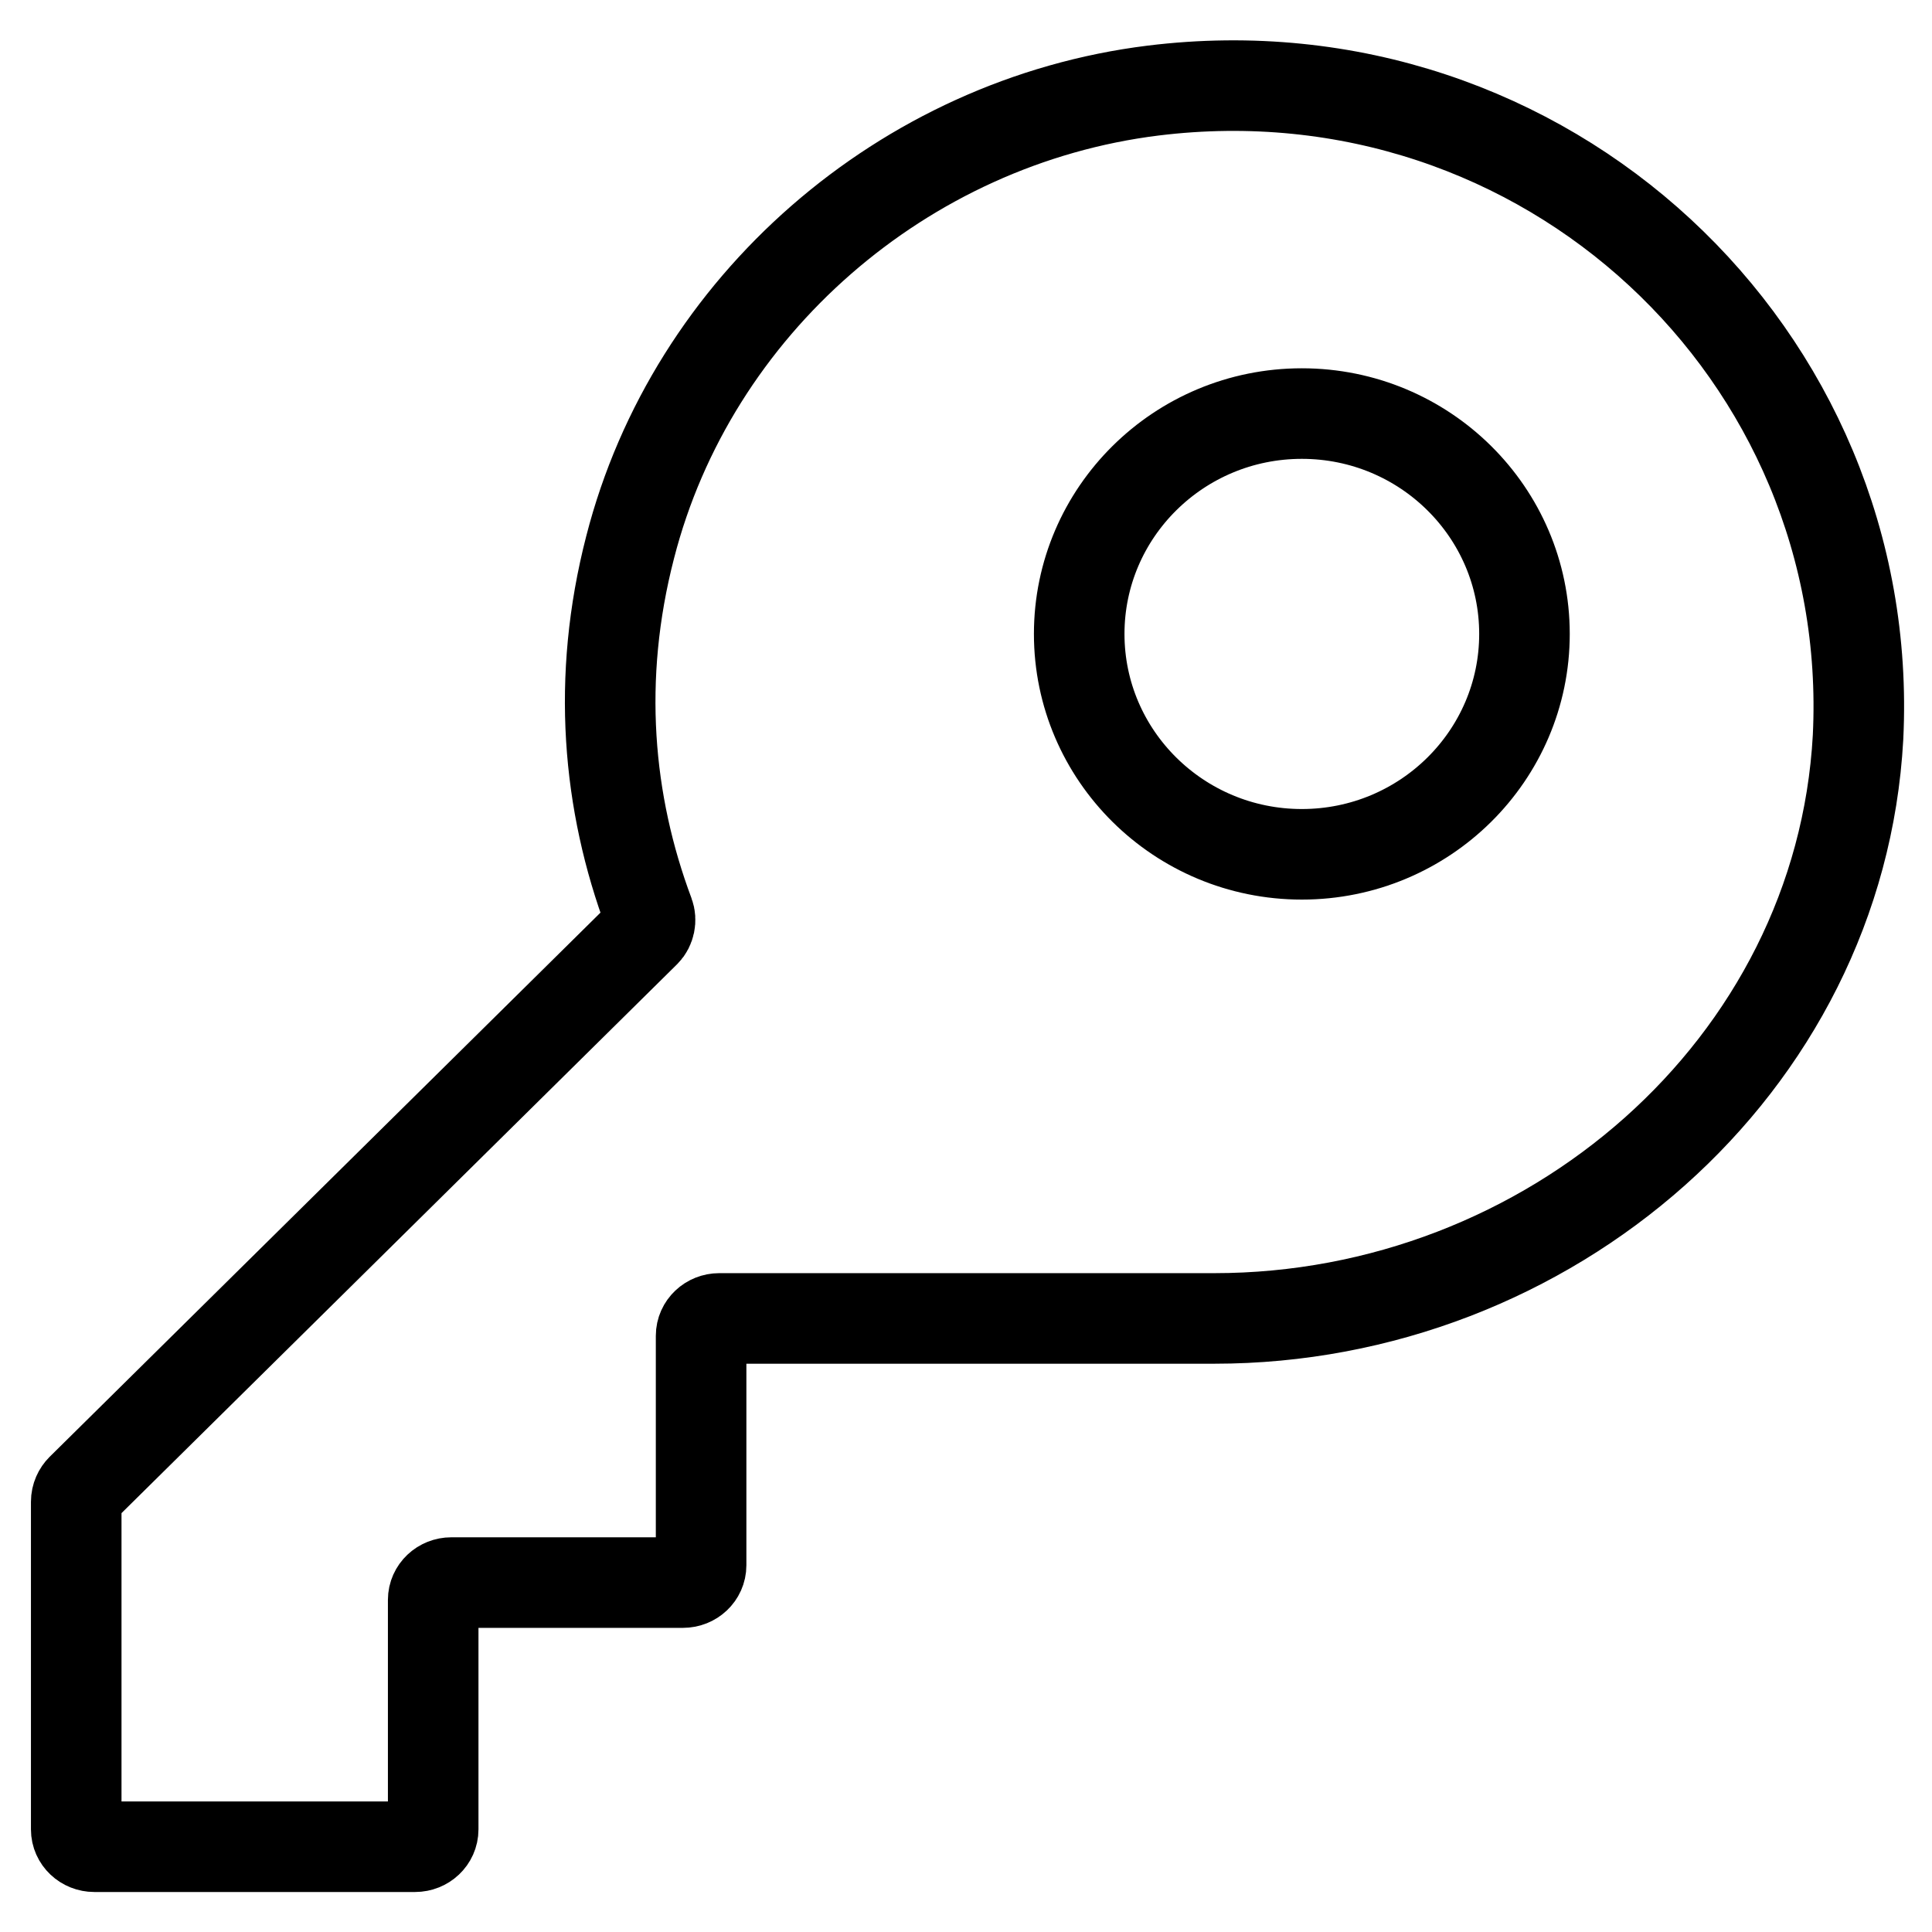
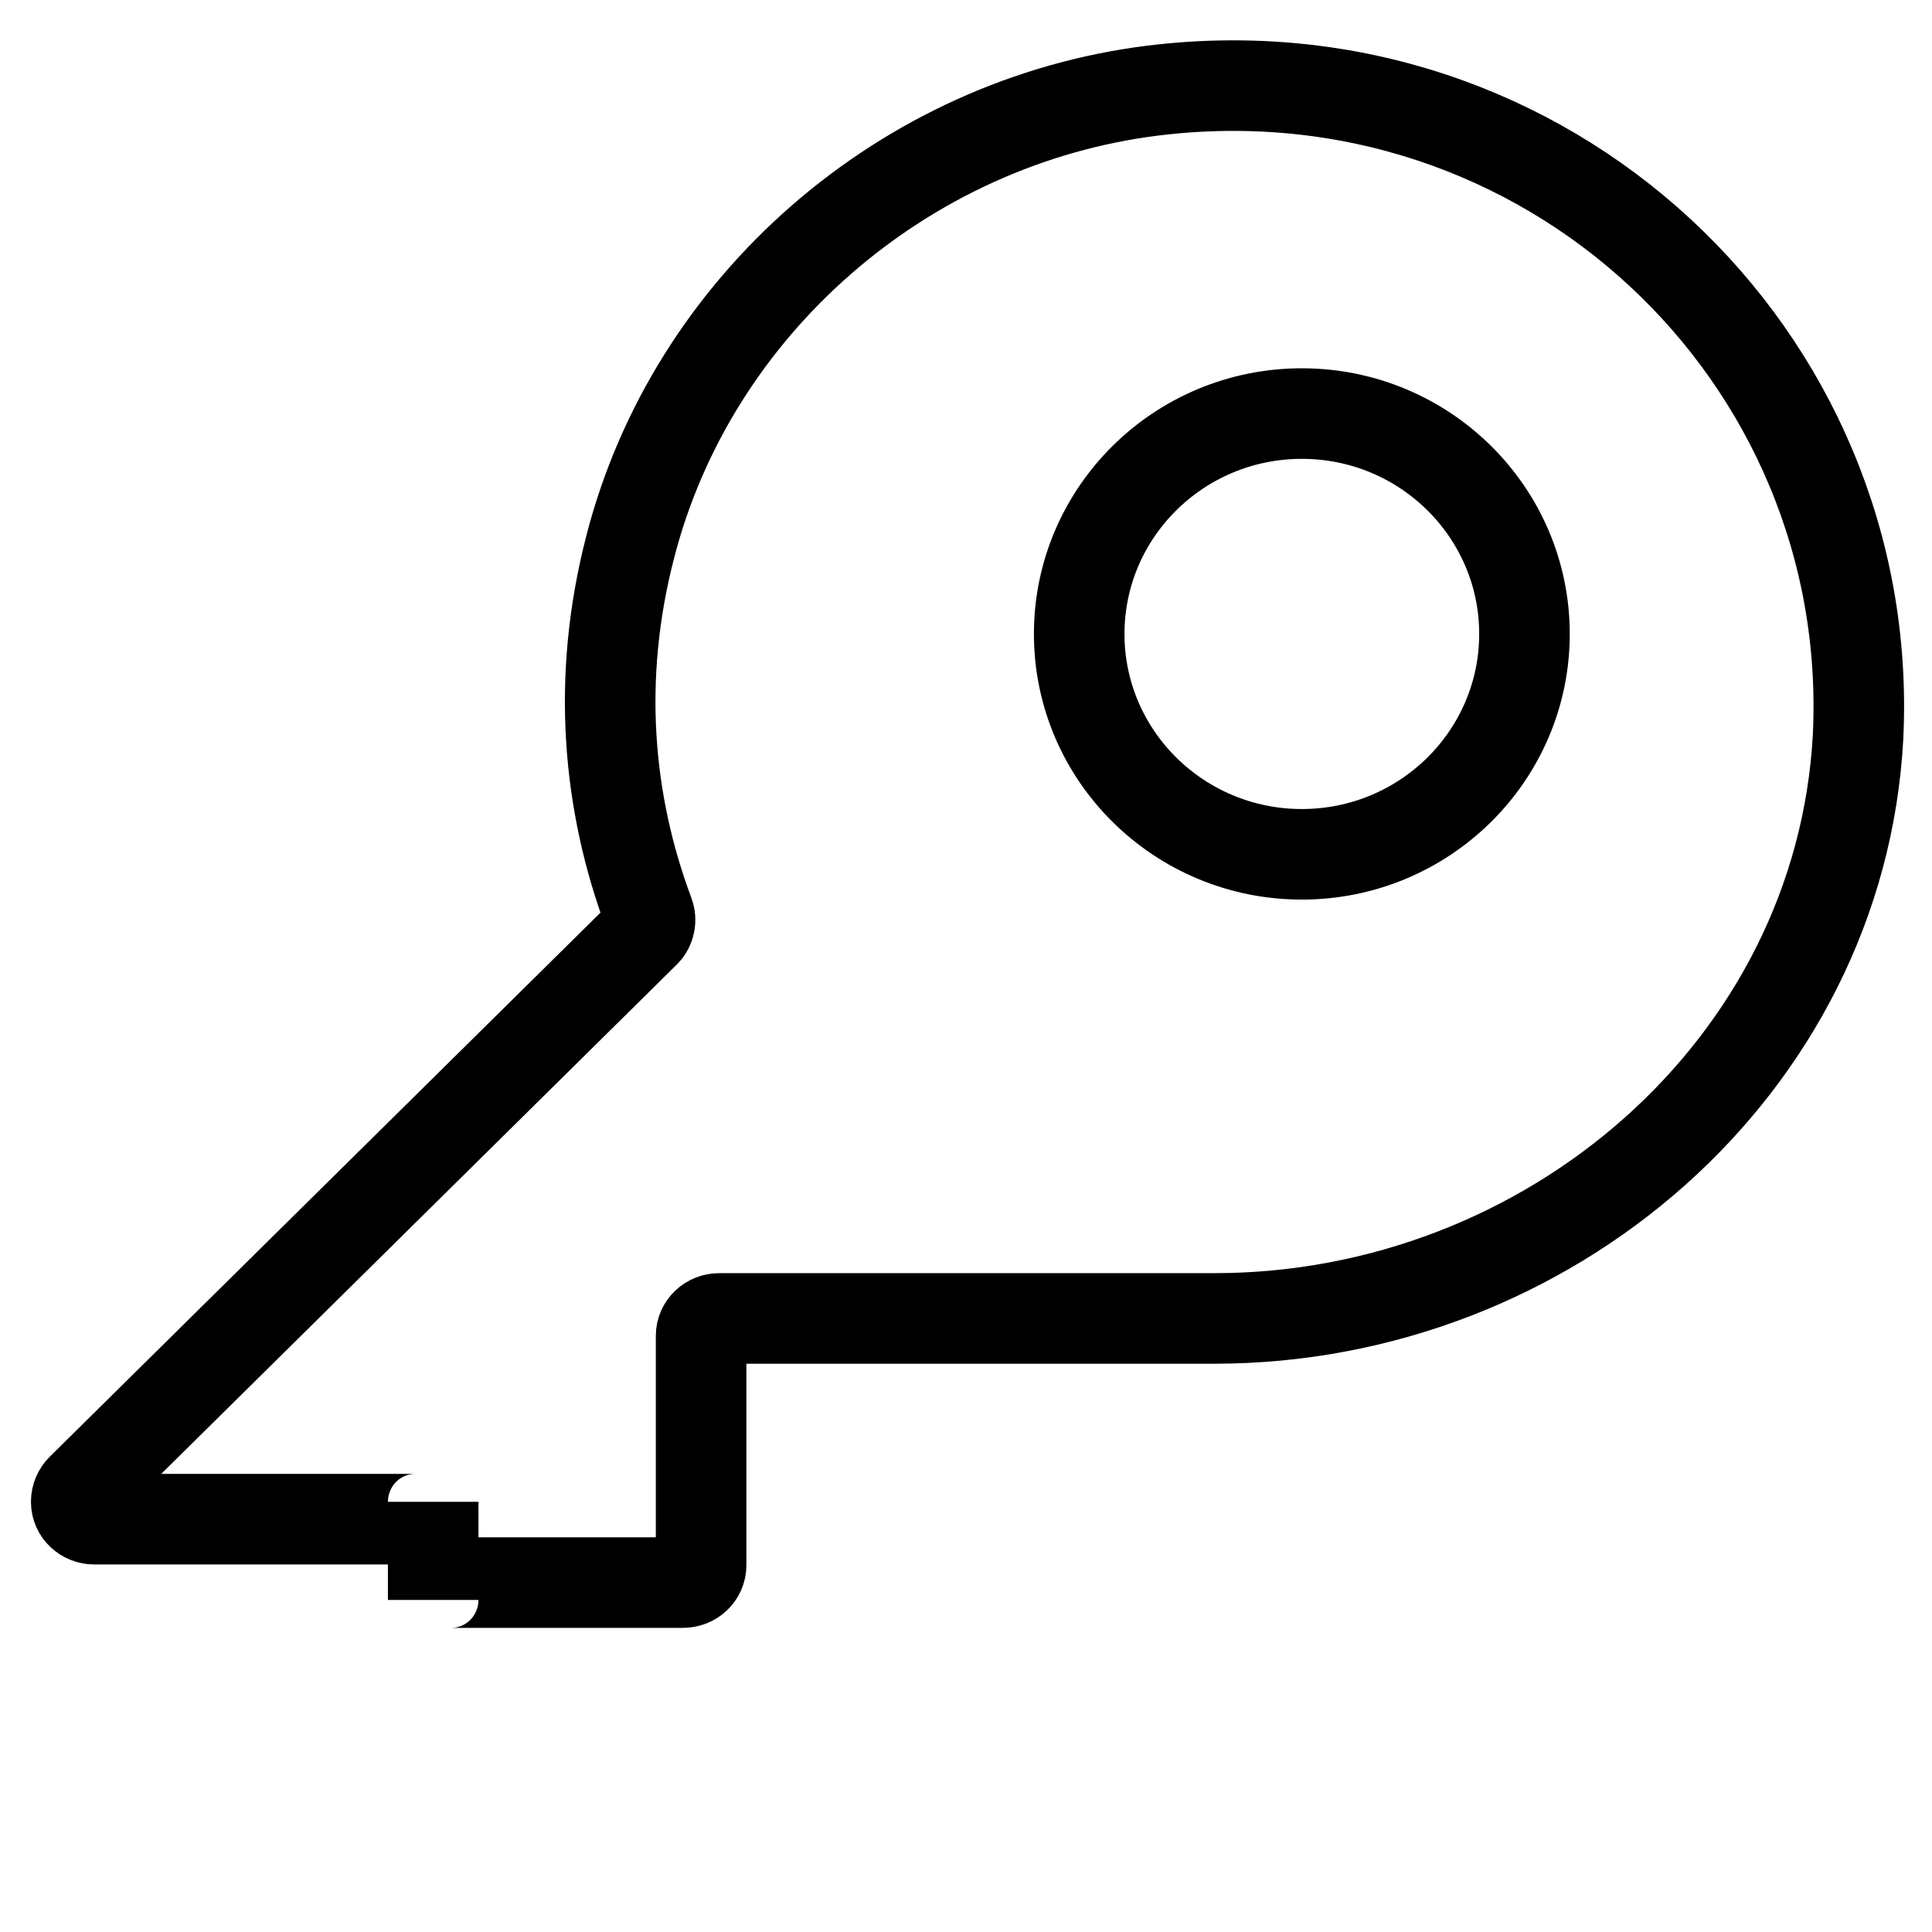
<svg xmlns="http://www.w3.org/2000/svg" version="1.1" x="0px" y="0px" viewBox="0 0 256 256" enable-background="new 0 0 256 256" xml:space="preserve">
  <g>
-     <path stroke-width="12" fill-opacity="0" stroke="#000000" d="M152.8,12c-33.1,4.1-61.1,28.5-69.3,60.5c-4.5,17.4-3,33.9,2.5,48.6c0.3,0.8,0.1,1.8-0.5,2.4l-74.7,73.8 c-0.4,0.4-0.7,1-0.7,1.7v43.4c0,1.3,1.1,2.3,2.4,2.3h42.5c1.3,0,2.4-1,2.4-2.3V212c0-1.3,1.1-2.3,2.4-2.3h30.7c1.3,0,2.4-1,2.4-2.3 V177c0-1.3,1.1-2.3,2.4-2.3h65.6c44.3,0,82.9-33.3,85.3-77C248.7,47,204.8,5.6,152.8,12z M172.5,113.2c-16.3,0-29.5-13.1-29.5-29.2 c0-16.1,13.2-29.2,29.5-29.2c16.3,0,29.5,13.1,29.5,29.2C202,100.1,188.8,113.2,172.5,113.2z" />
+     <path stroke-width="12" fill-opacity="0" stroke="#000000" d="M152.8,12c-33.1,4.1-61.1,28.5-69.3,60.5c-4.5,17.4-3,33.9,2.5,48.6c0.3,0.8,0.1,1.8-0.5,2.4l-74.7,73.8 c-0.4,0.4-0.7,1-0.7,1.7c0,1.3,1.1,2.3,2.4,2.3h42.5c1.3,0,2.4-1,2.4-2.3V212c0-1.3,1.1-2.3,2.4-2.3h30.7c1.3,0,2.4-1,2.4-2.3 V177c0-1.3,1.1-2.3,2.4-2.3h65.6c44.3,0,82.9-33.3,85.3-77C248.7,47,204.8,5.6,152.8,12z M172.5,113.2c-16.3,0-29.5-13.1-29.5-29.2 c0-16.1,13.2-29.2,29.5-29.2c16.3,0,29.5,13.1,29.5,29.2C202,100.1,188.8,113.2,172.5,113.2z" />
  </g>
</svg>